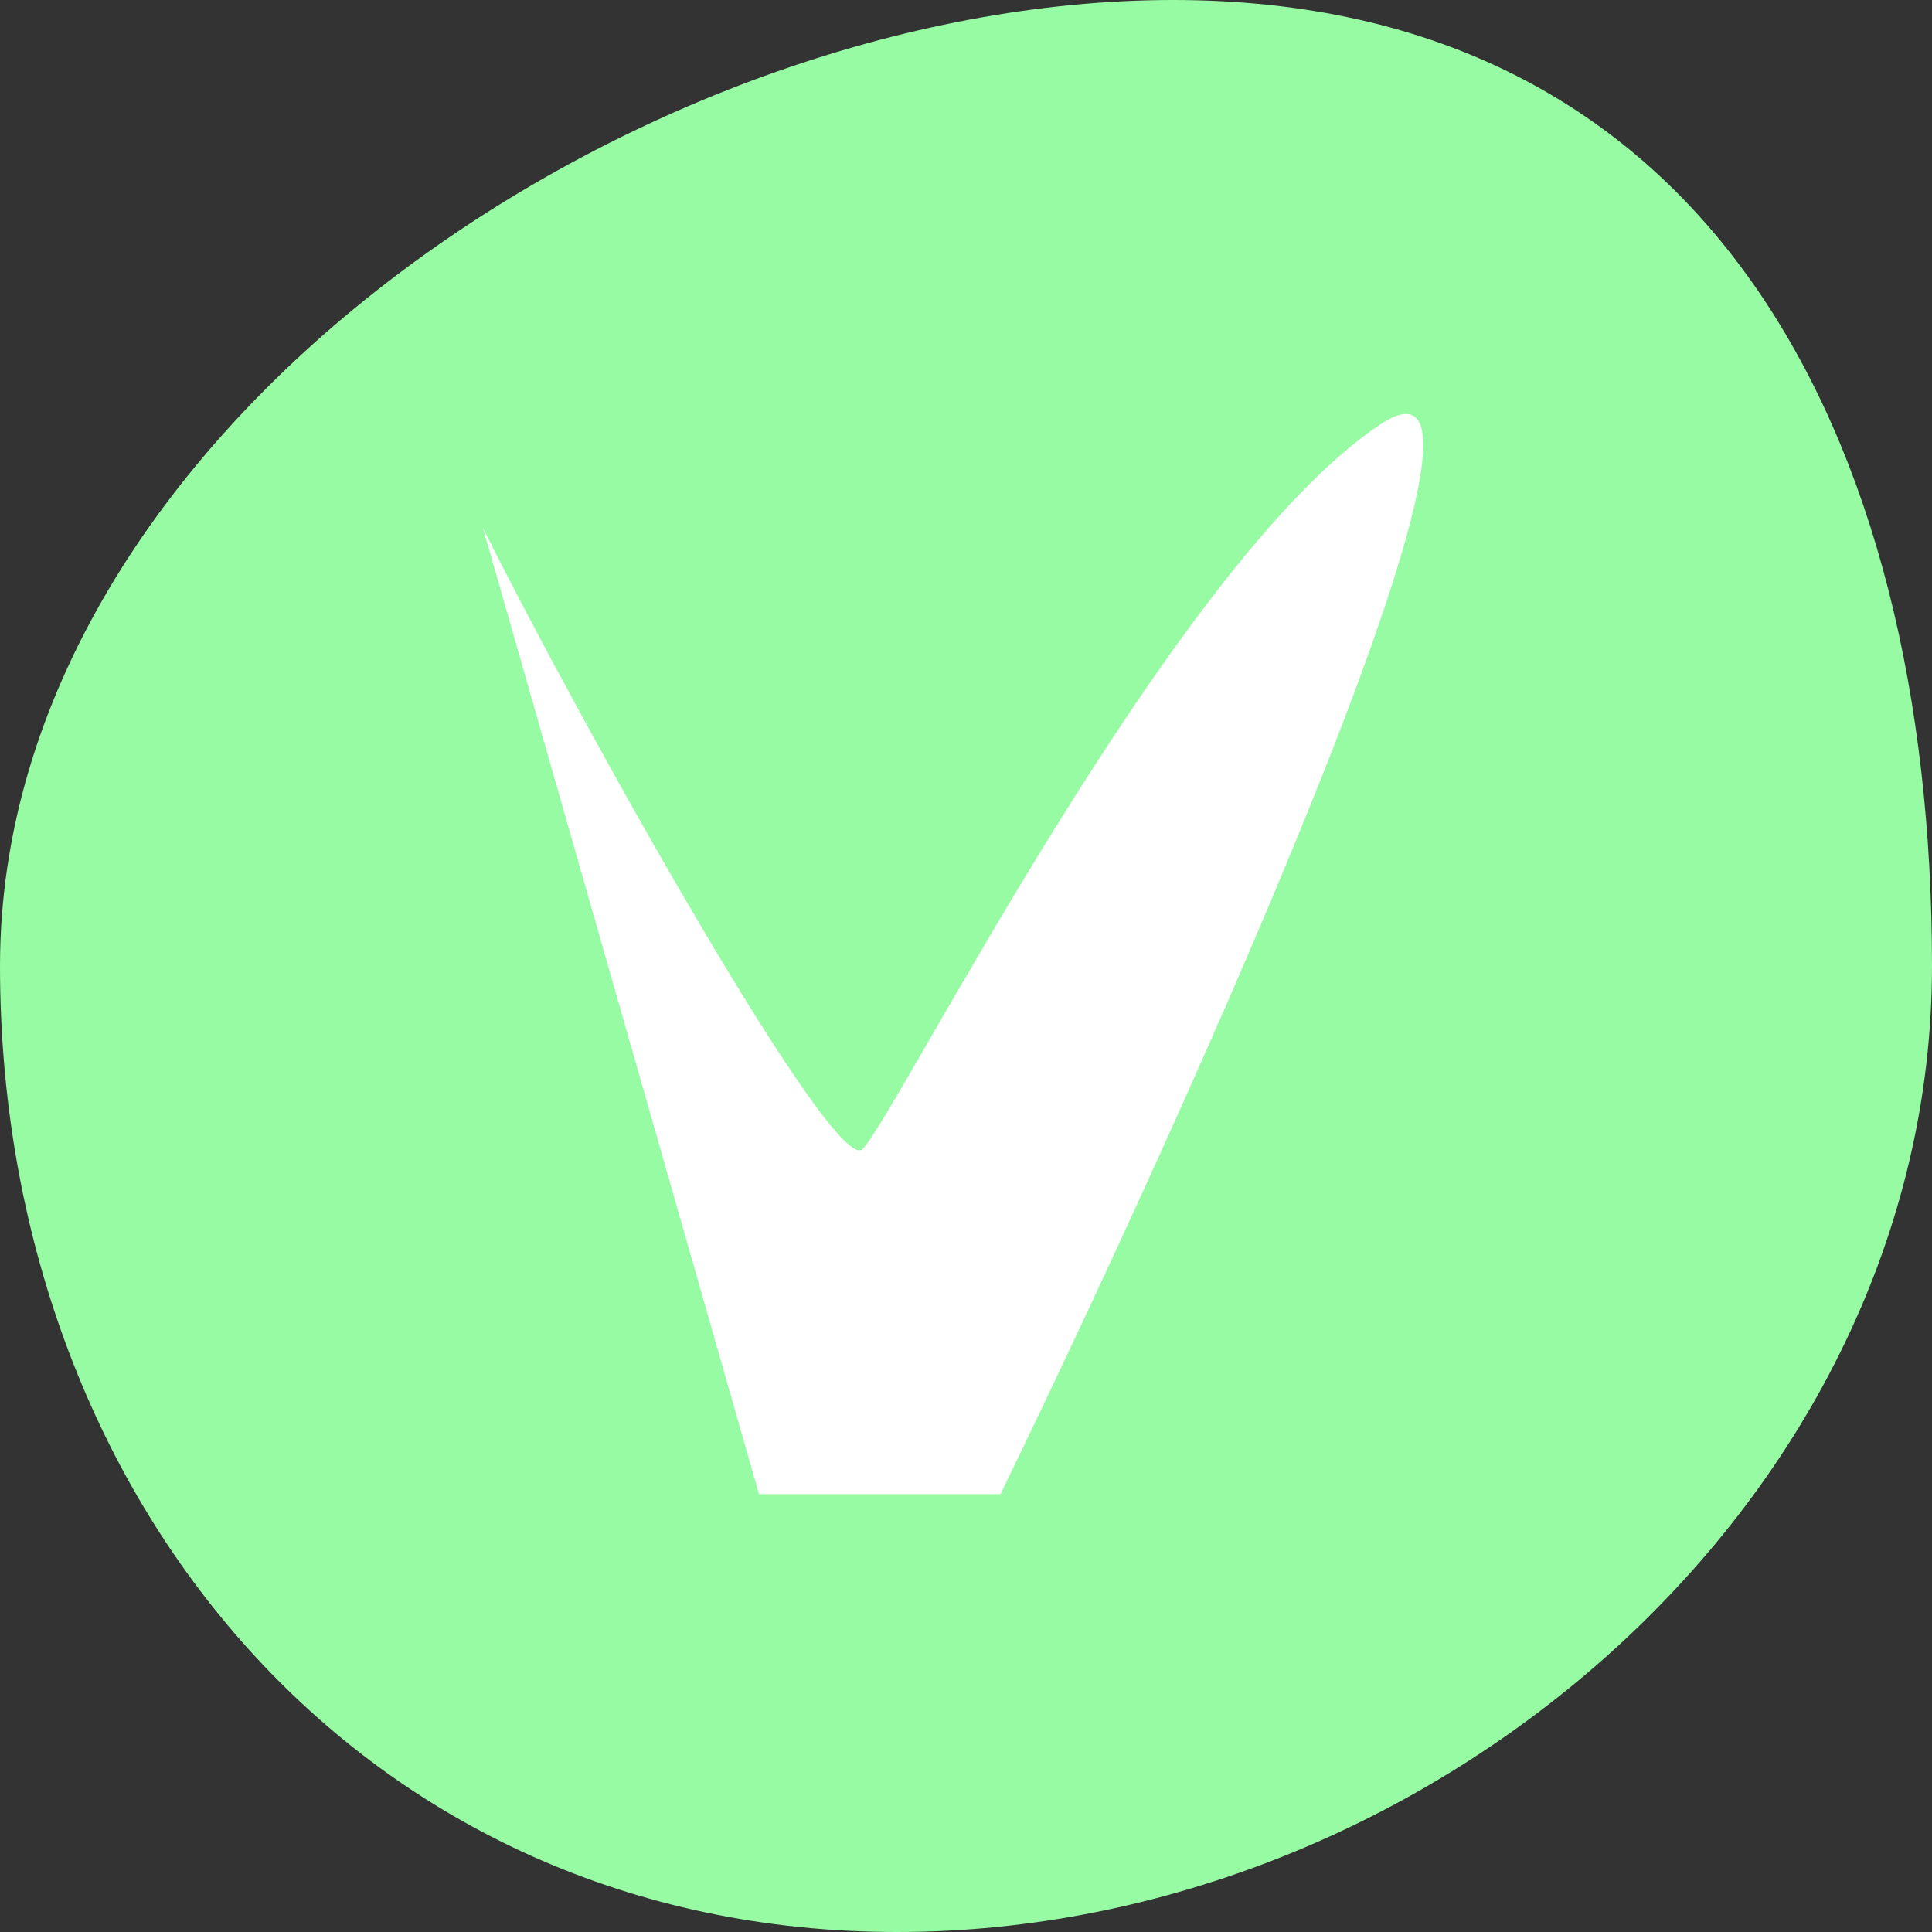
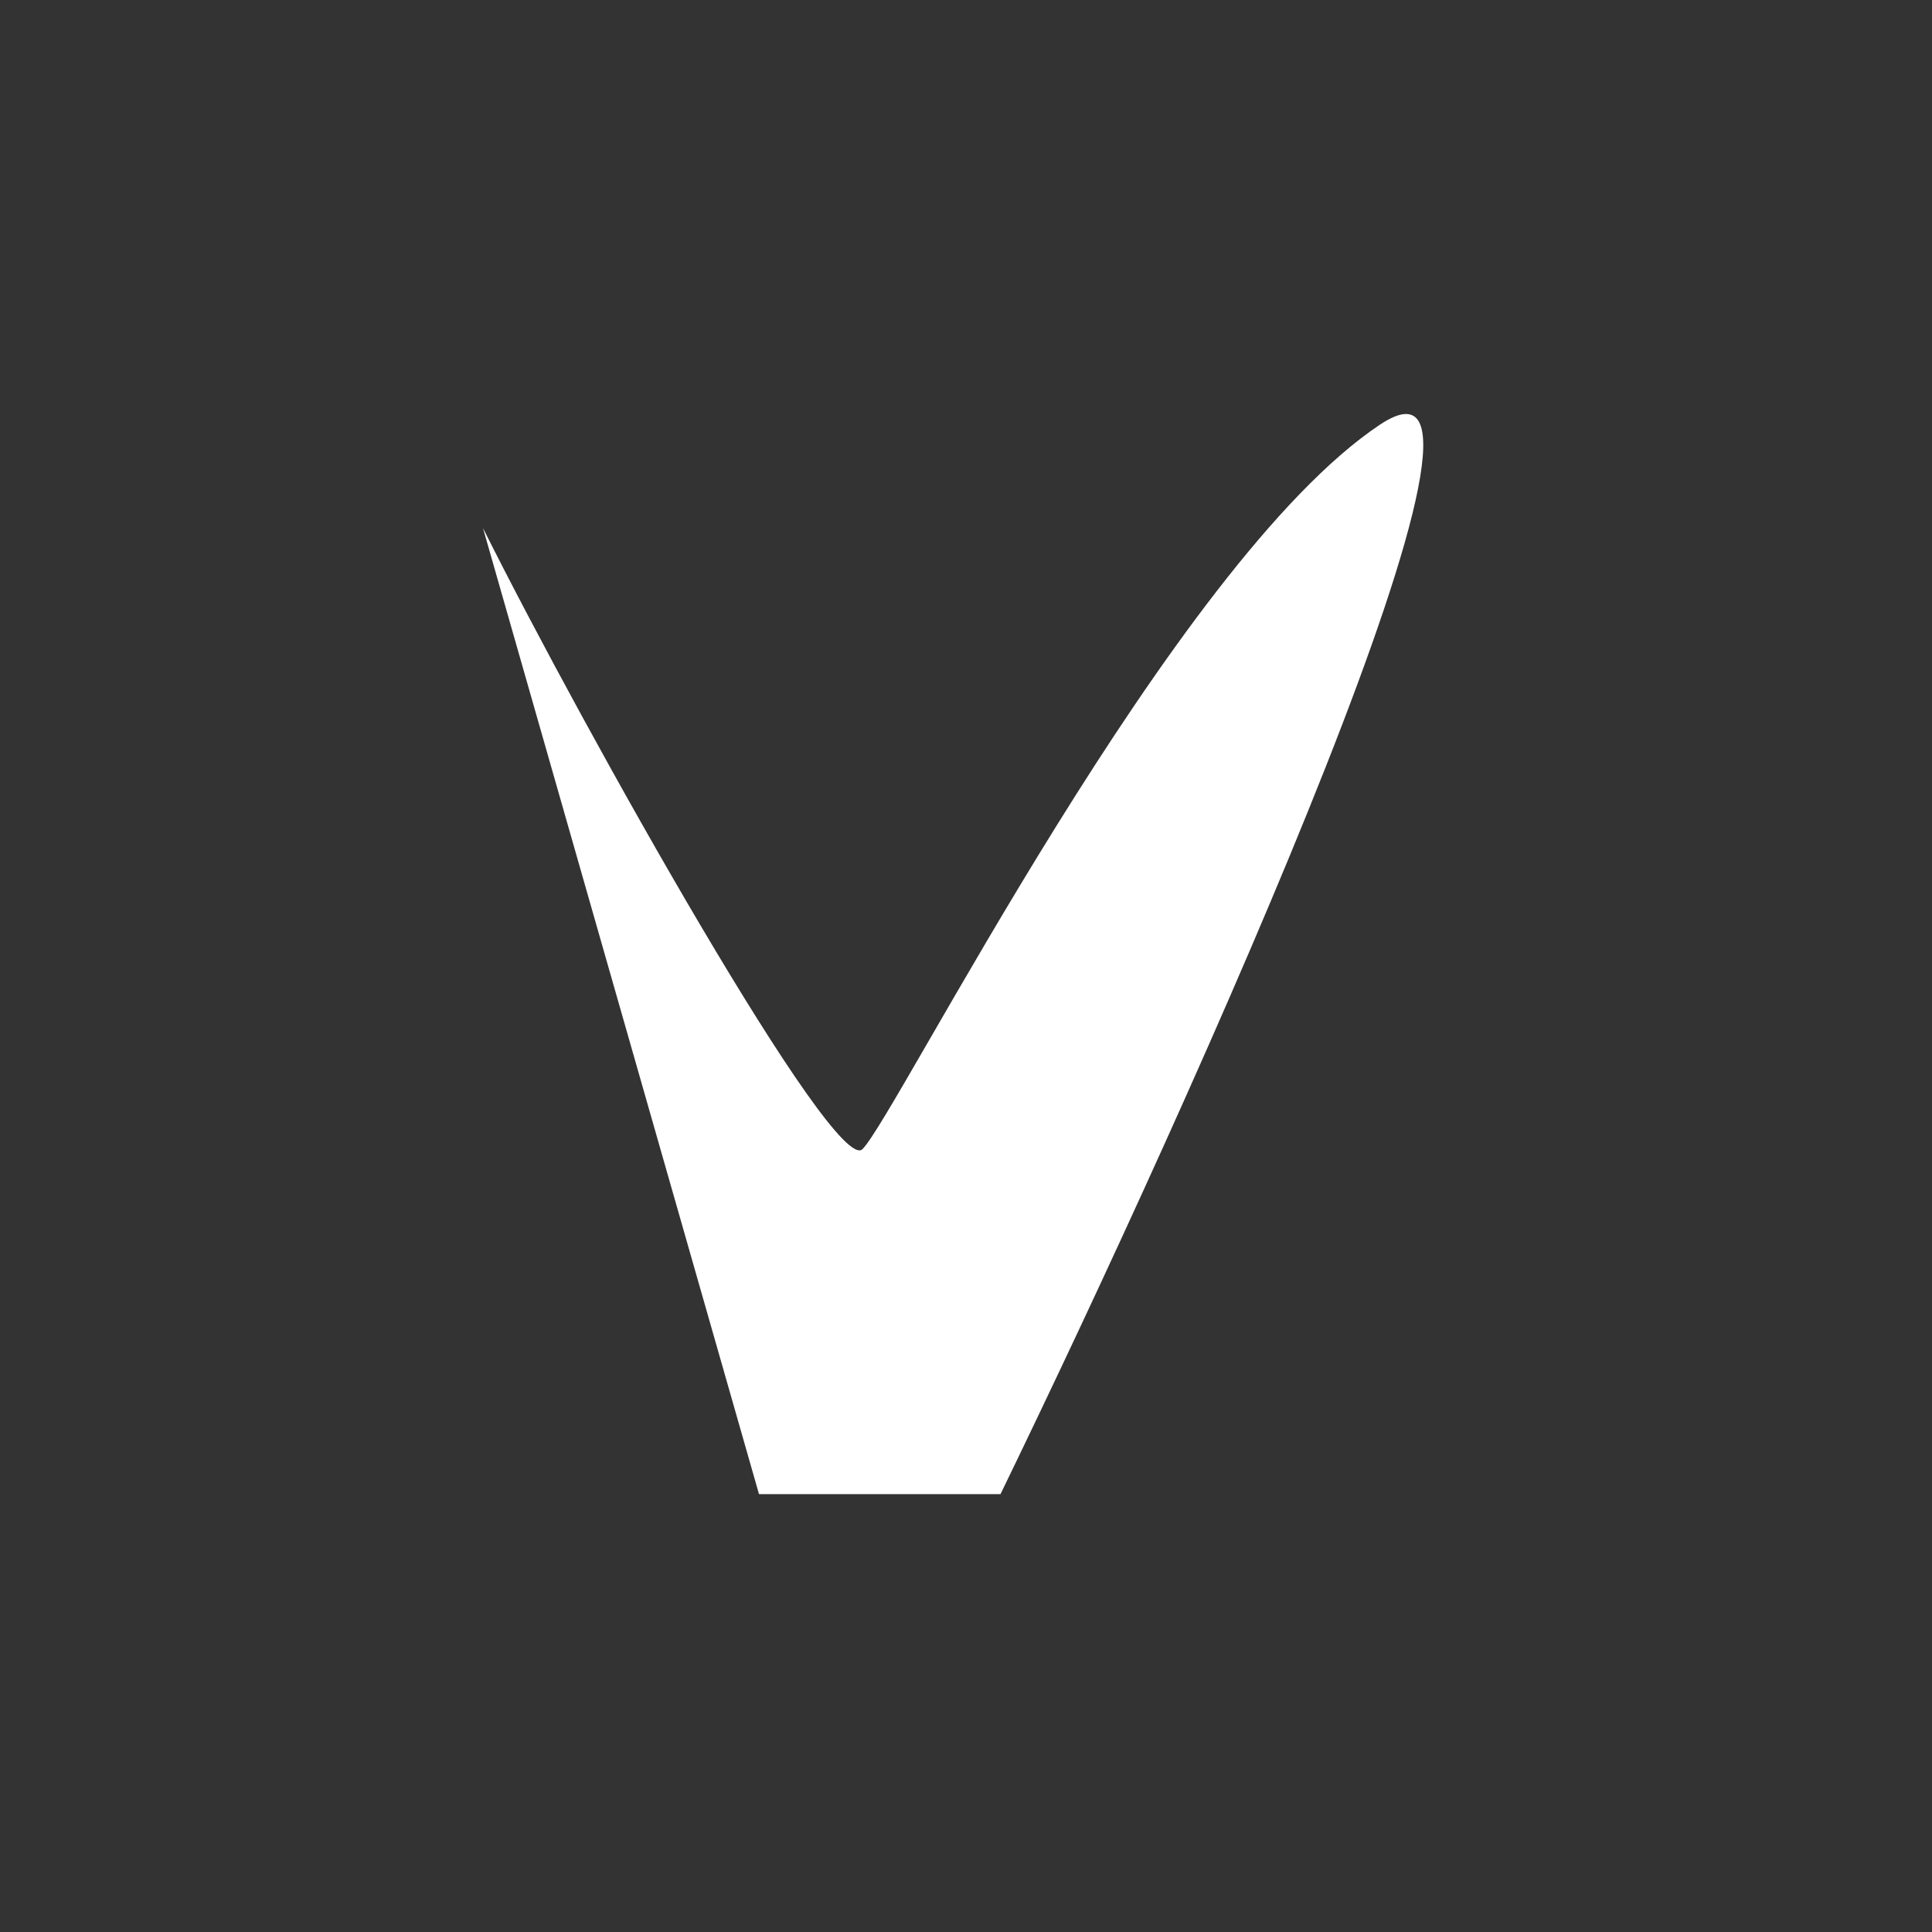
<svg xmlns="http://www.w3.org/2000/svg" width="28" height="28" viewBox="0 0 28 28" fill="none">
  <rect x="0" y="0" width="28" height="28" fill="#333333" stroke="none" />
-   <path d="M28 14C28 21.732 20.732 28 13 28C5.268 28 0 21.732 0 14C0 6.268 9.268 0 17 0C24.732 0 28 6.268 28 14Z" fill="#97FBA4" />
  <path d="M12.5 16.654C12.1 17.054 8.5 10.654 7 7.654L11 21.654H14.5C17.333 15.821 22.4 4.554 20 6.154C17 8.154 13 16.154 12.5 16.654Z" fill="white" />
</svg>